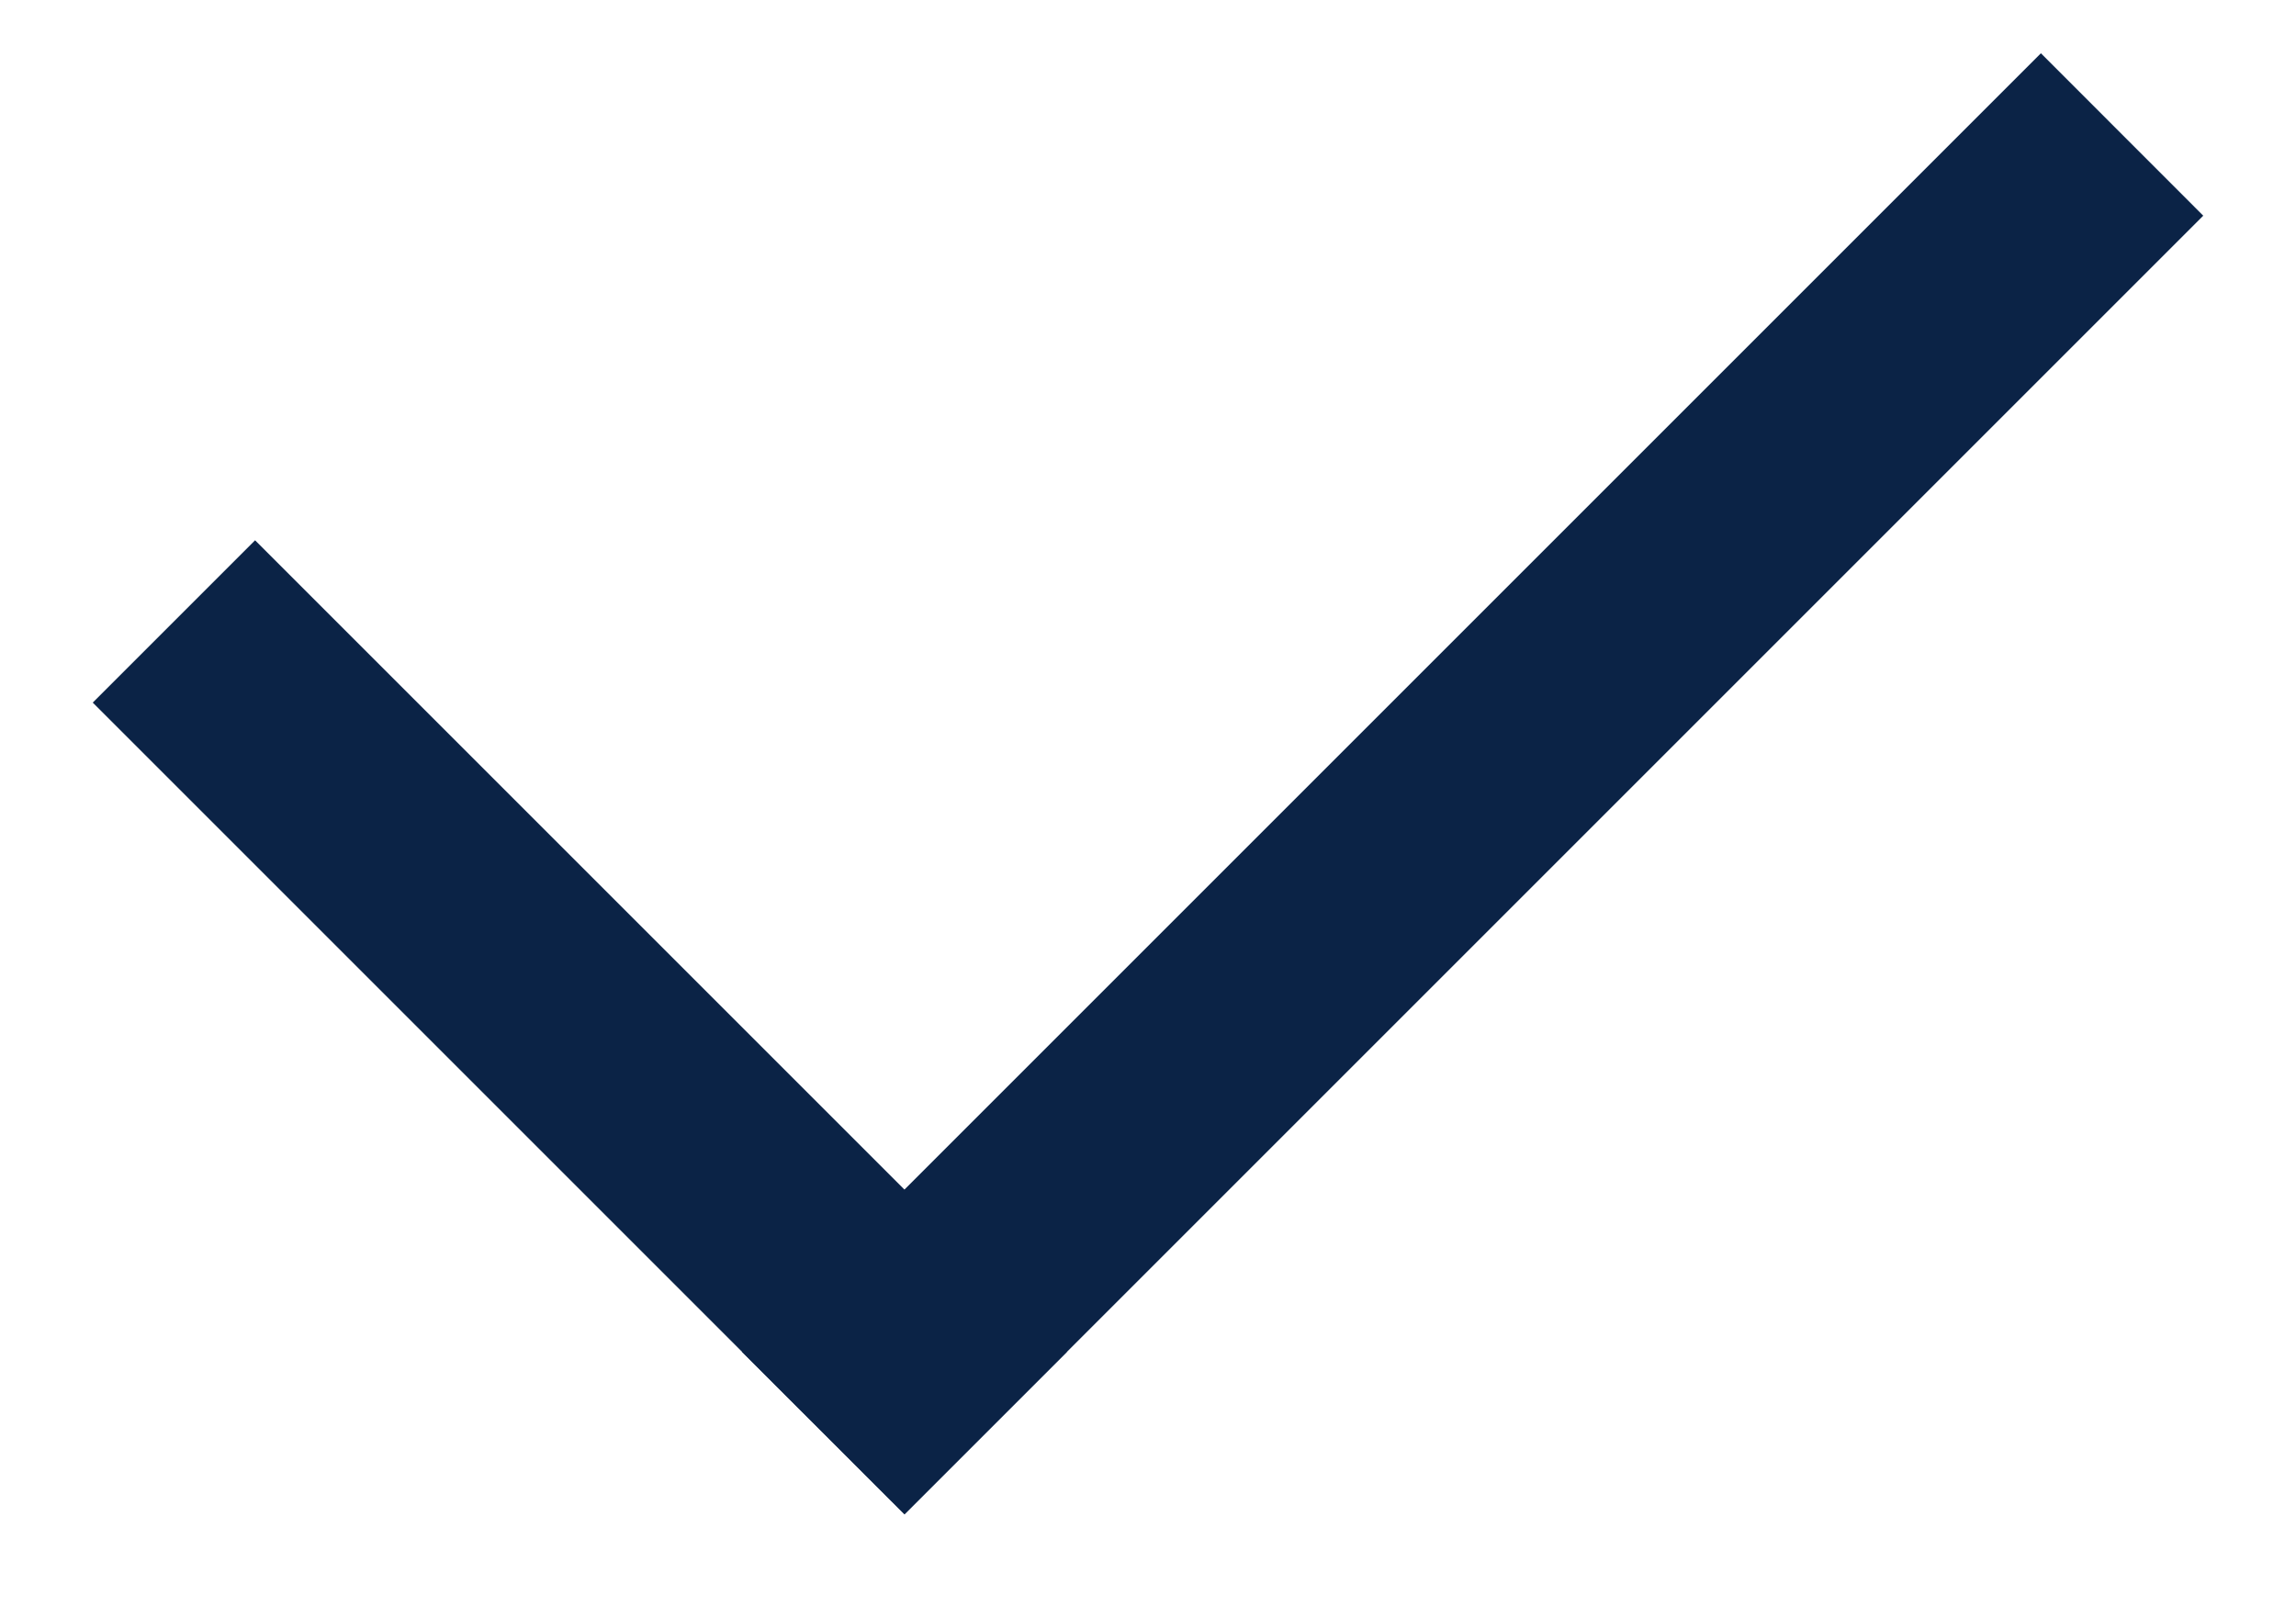
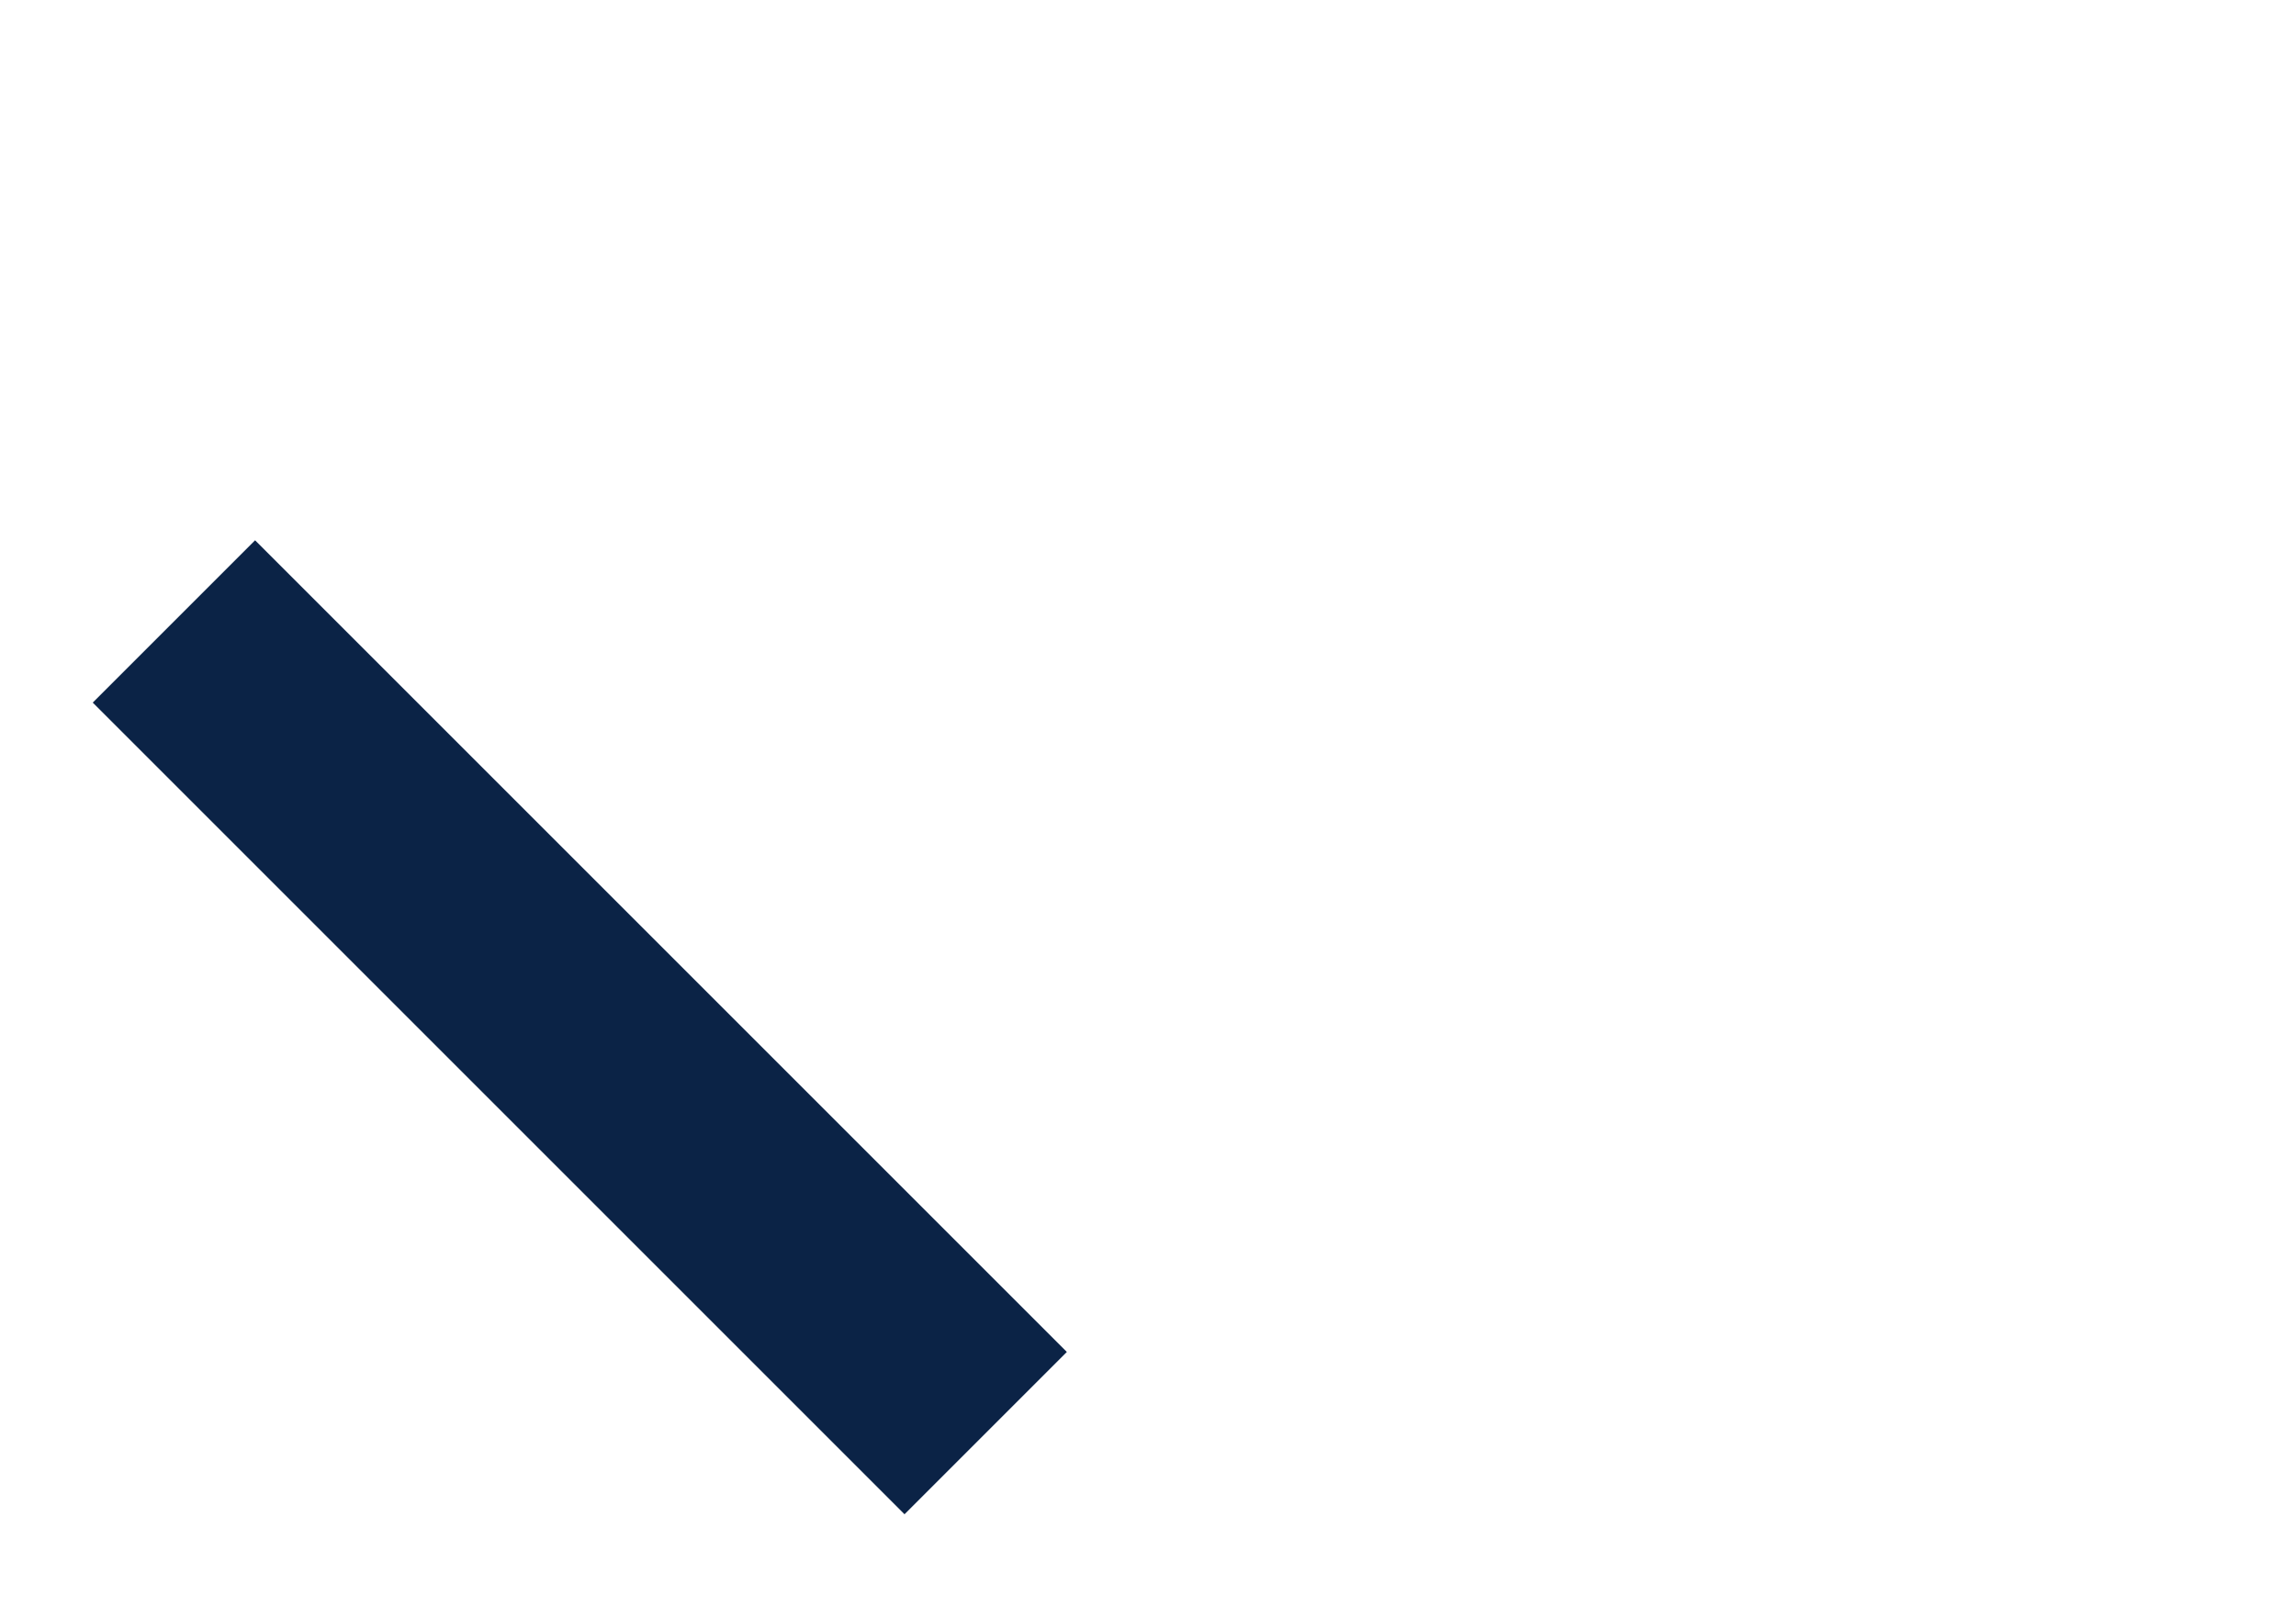
<svg xmlns="http://www.w3.org/2000/svg" width="20" height="14" viewBox="0 0 20 14" fill="none">
  <path d="M0.808 6.121L2.222 4.707L9.293 11.778L7.879 13.192L0.808 6.121Z" fill="#0B2346" />
-   <path d="M6.464 11.778L17.778 0.464L19.192 1.879L7.879 13.192L6.464 11.778Z" fill="#0B2346" />
</svg>